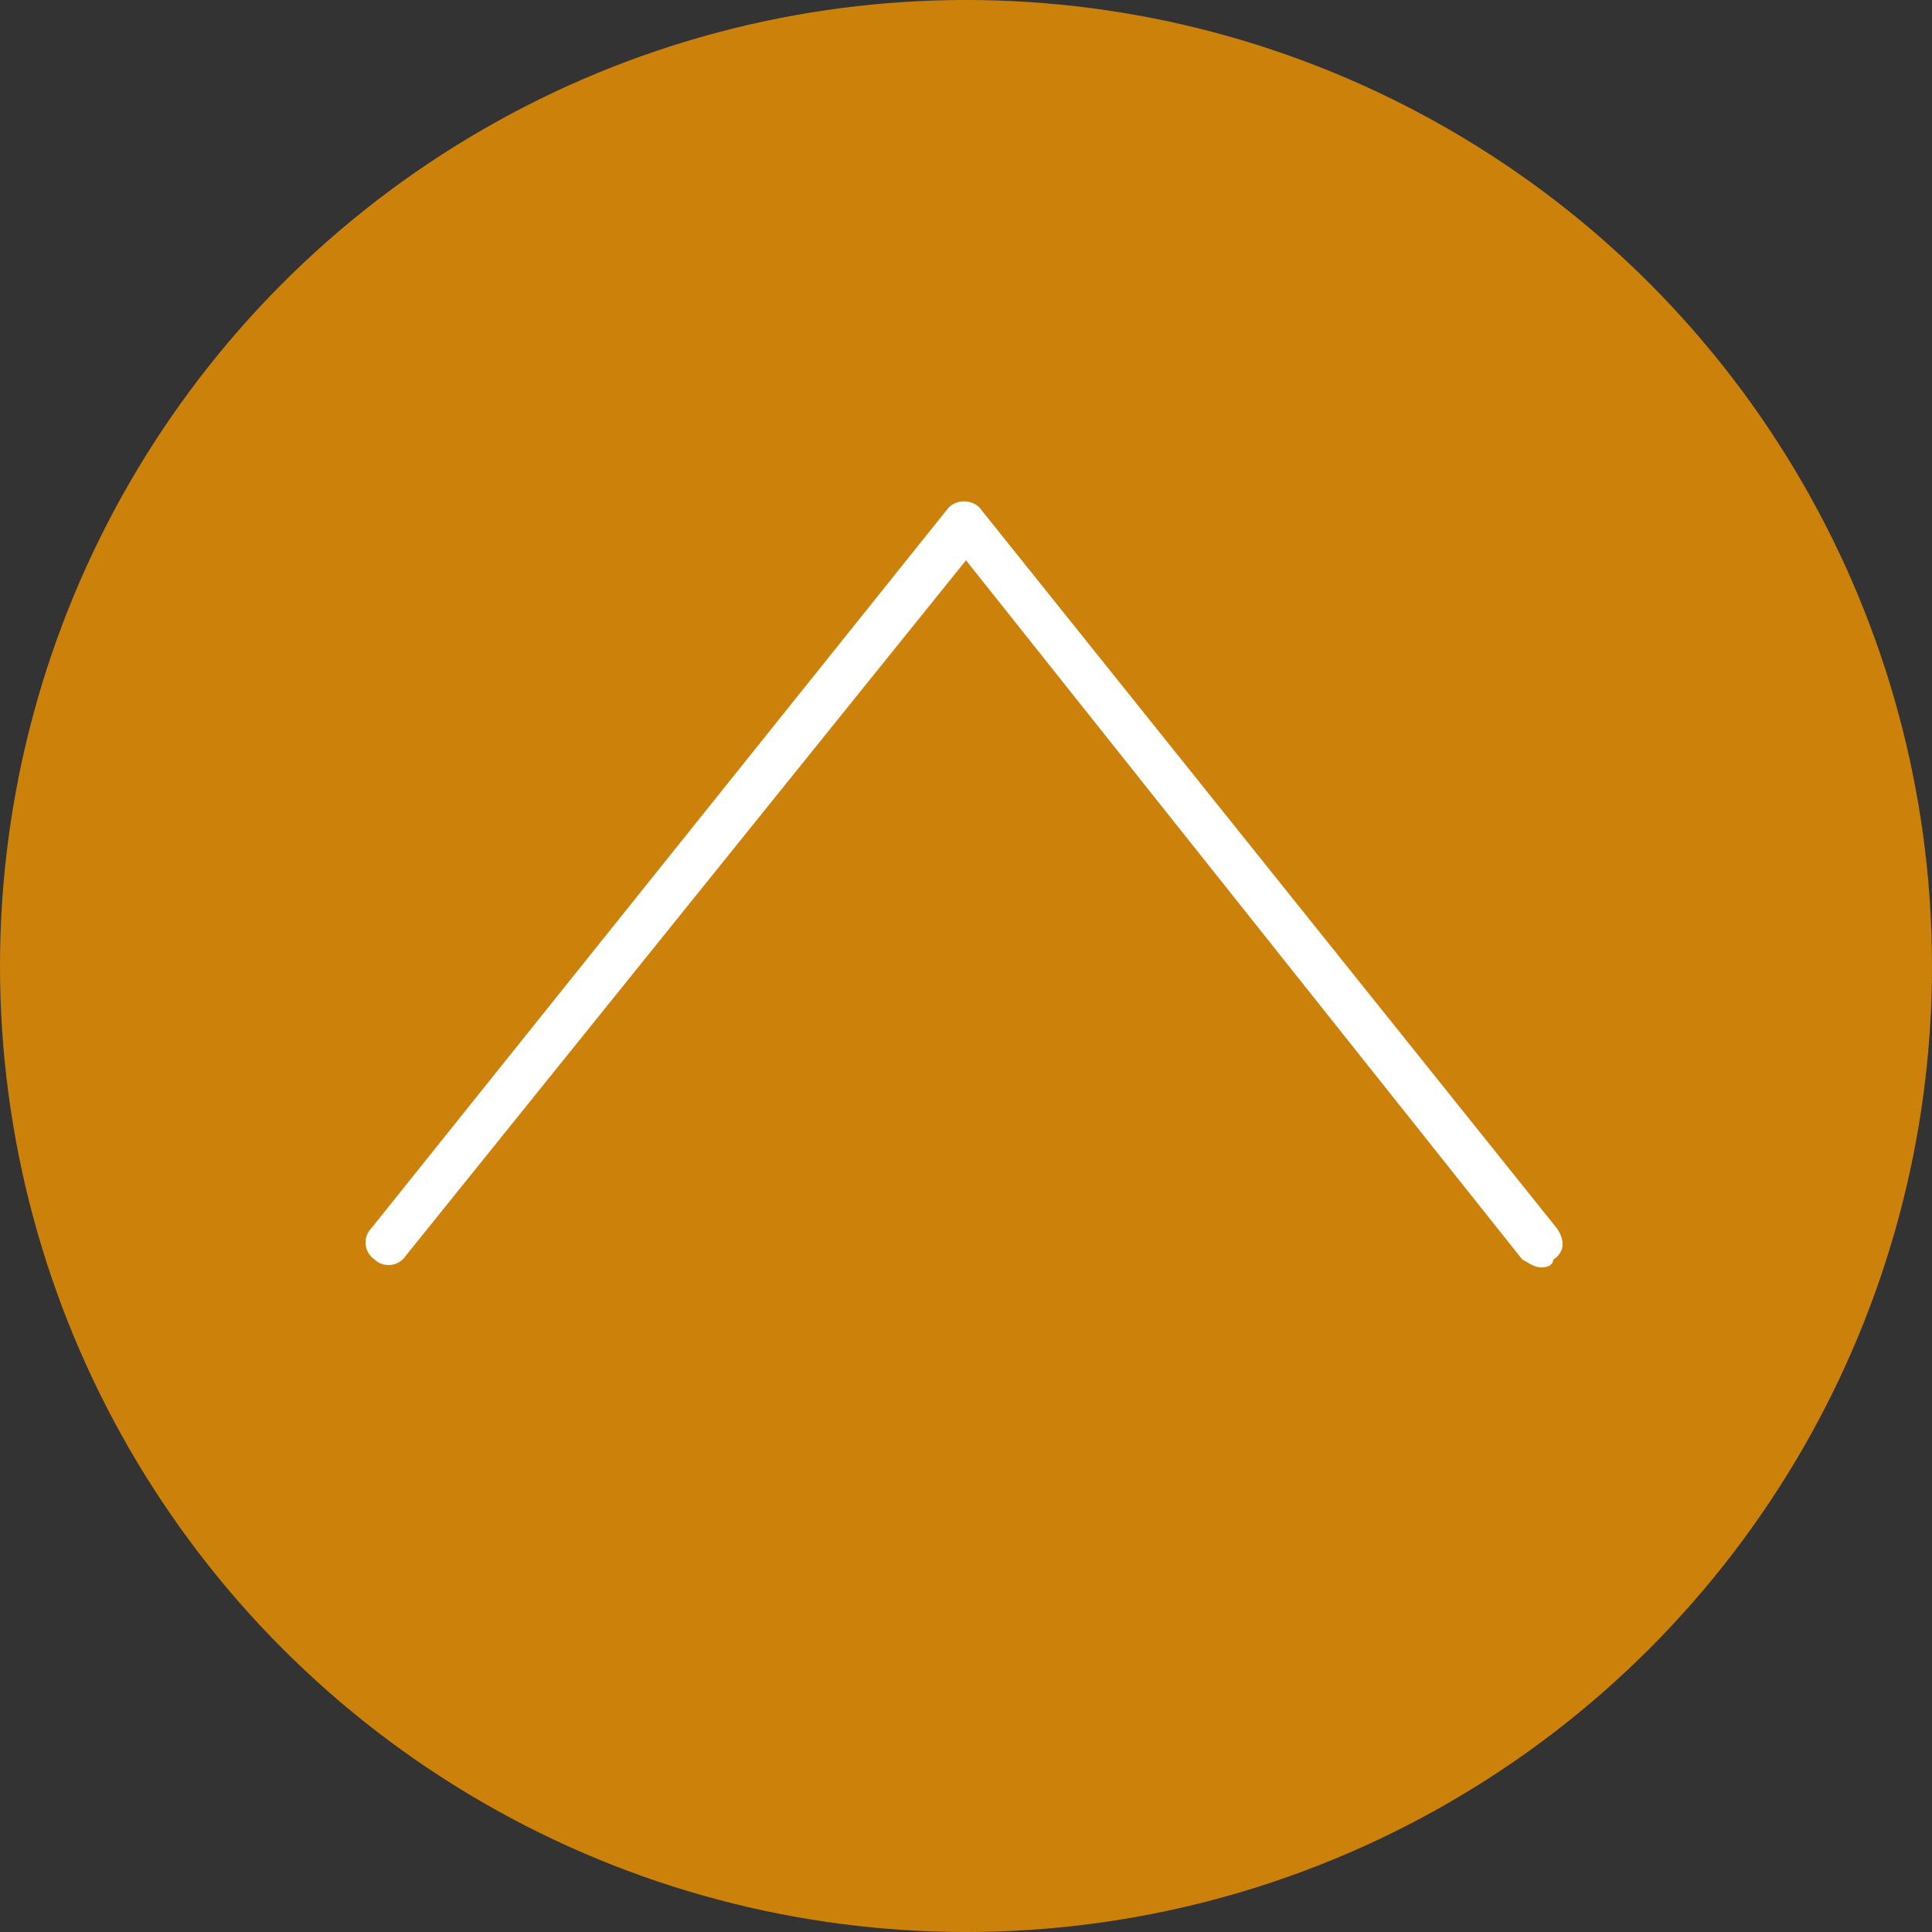
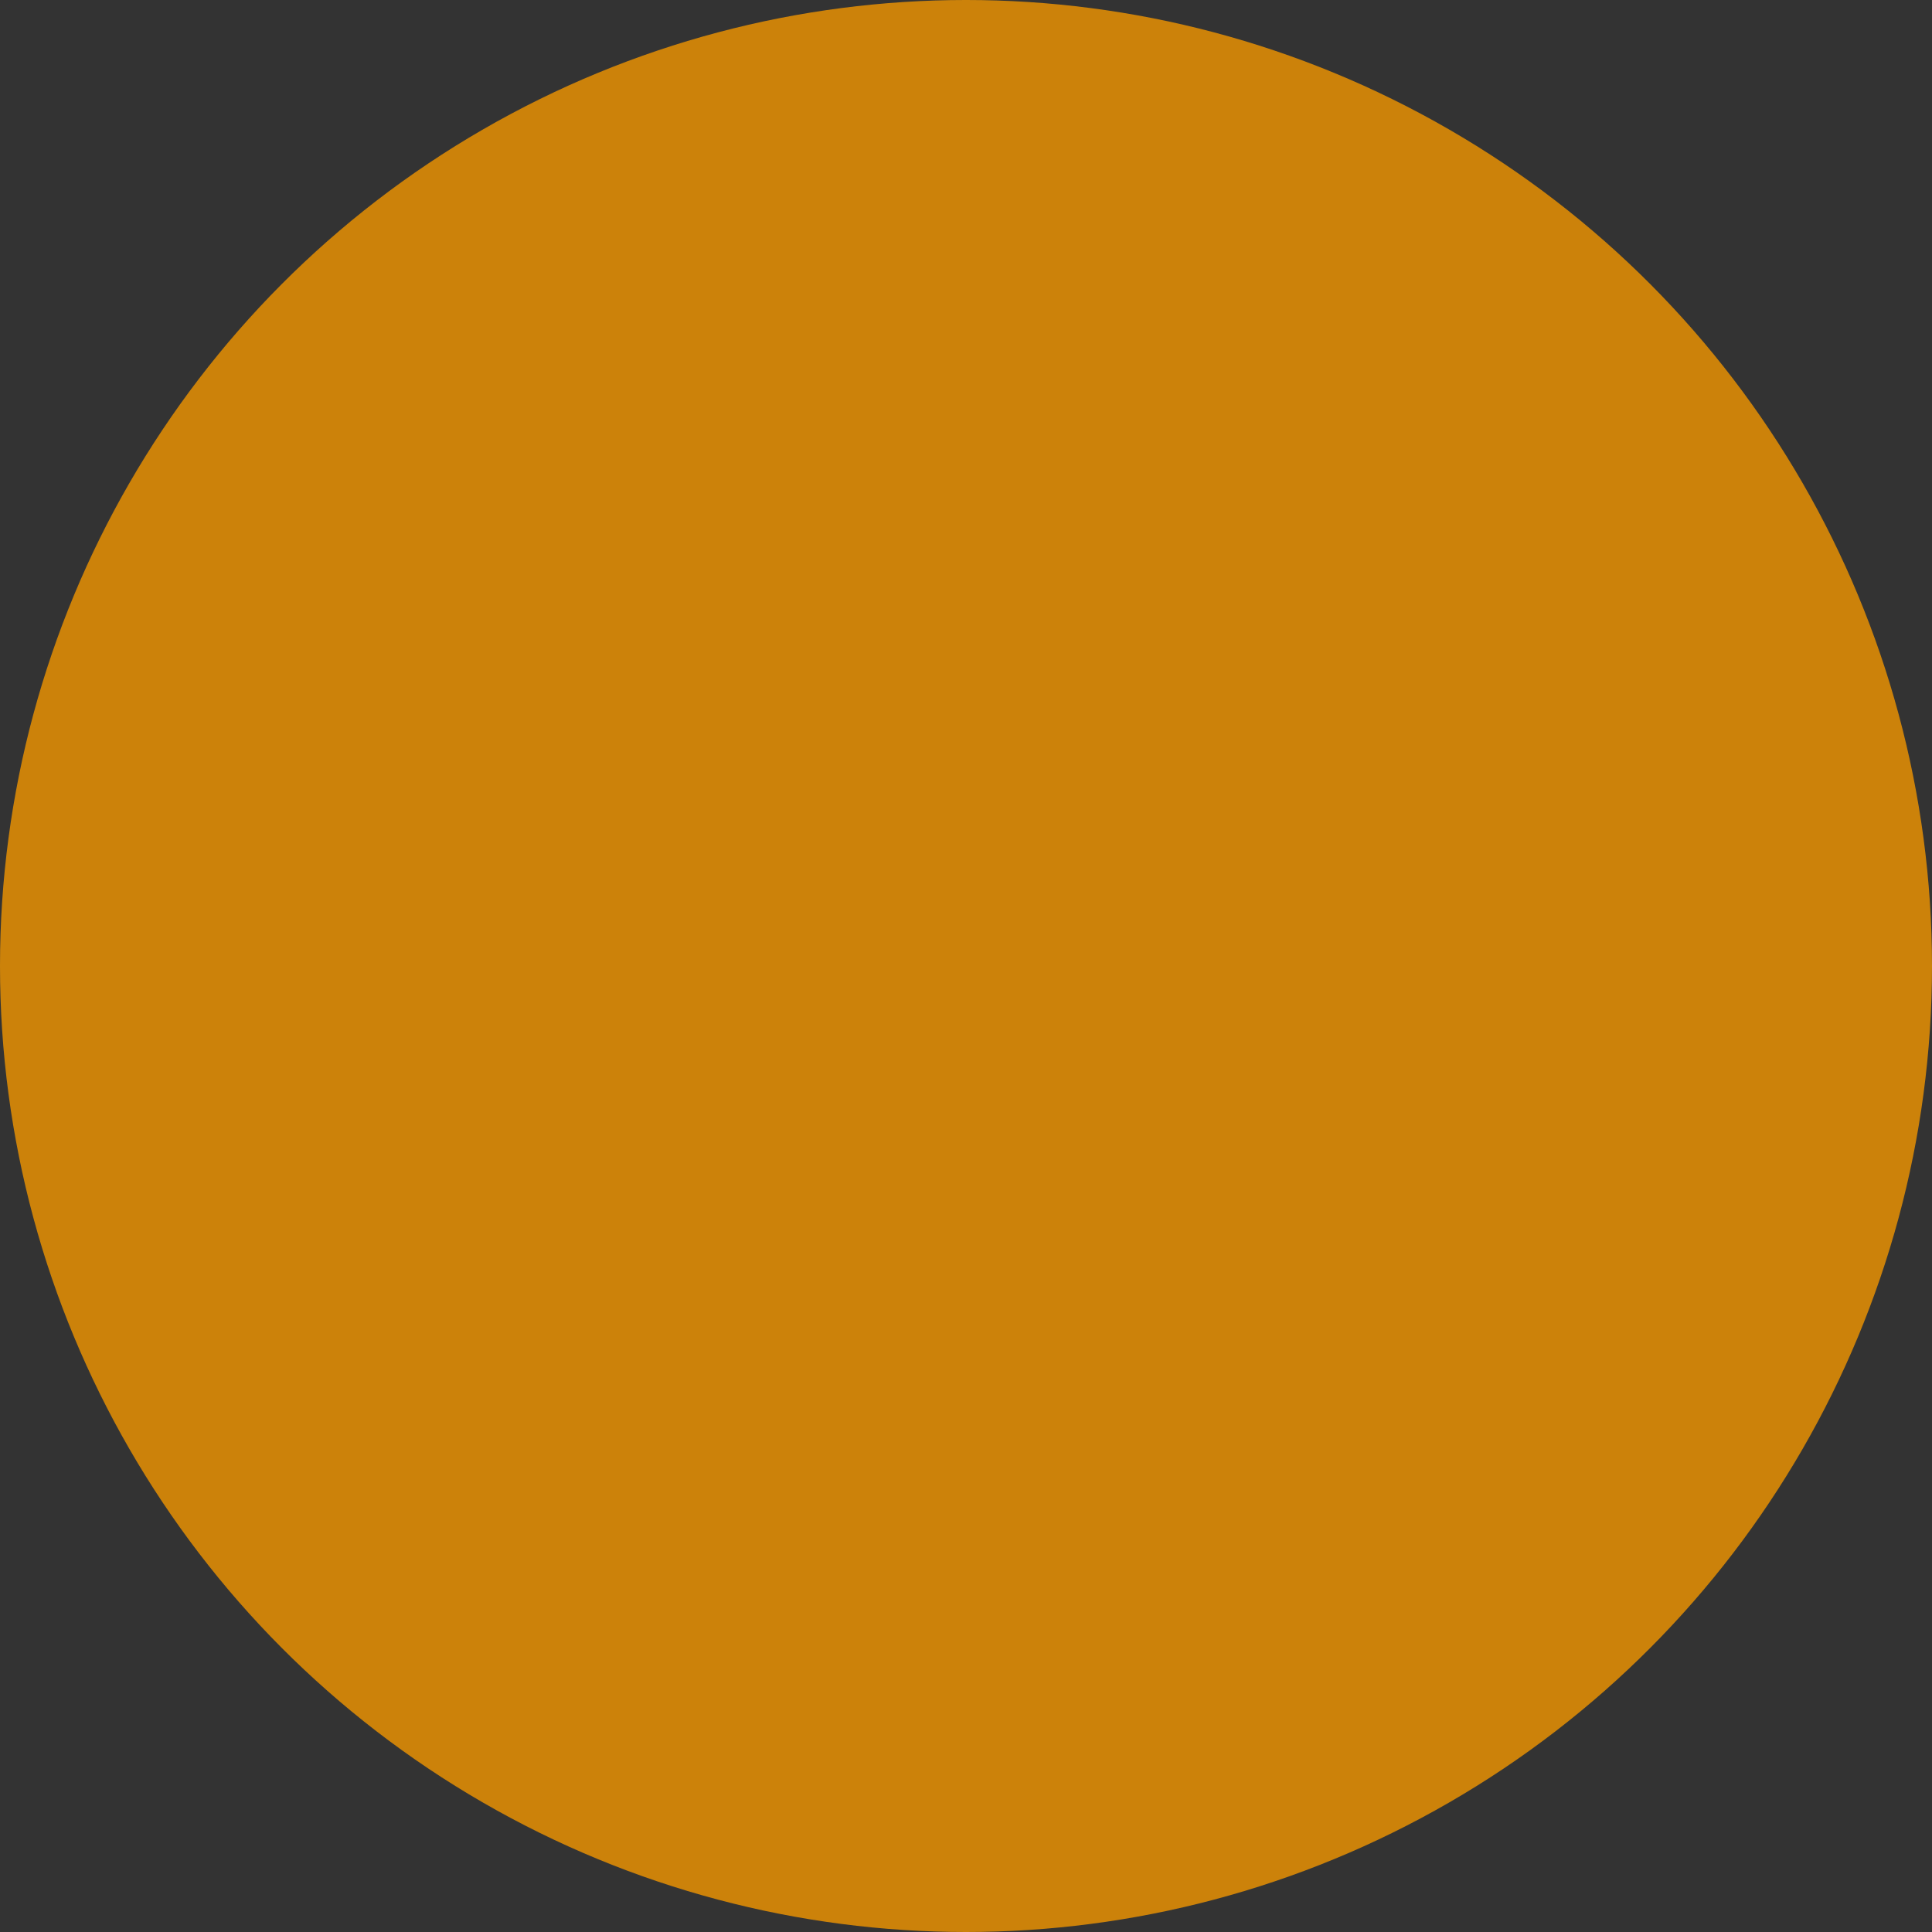
<svg xmlns="http://www.w3.org/2000/svg" version="1.1" id="レイヤー_1" x="0px" y="0px" viewBox="0 0 50 50" style="enable-background:new 0 0 50 50;" xml:space="preserve">
  <rect x="0" y="0" width="50" height="50" fill="#333333" stroke="none" />
  <style type="text/css">
	.st0{opacity:0.8;fill:#F29600;}
	.st1{fill:#FFFFFF;}
</style>
  <g>
    <circle class="st0" cx="25" cy="25" r="25" />
-     <path class="st1" d="M39.9,32.8c-0.2,0-0.3-0.1-0.5-0.2L25,14.5l-14.5,18c-0.2,0.3-0.6,0.3-0.8,0.1c-0.3-0.2-0.3-0.6-0.1-0.8   l14.9-18.6c0.2-0.3,0.7-0.3,0.9,0l14.9,18.6c0.2,0.3,0.2,0.6-0.1,0.8C40.2,32.7,40.1,32.8,39.9,32.8z" />
  </g>
</svg>